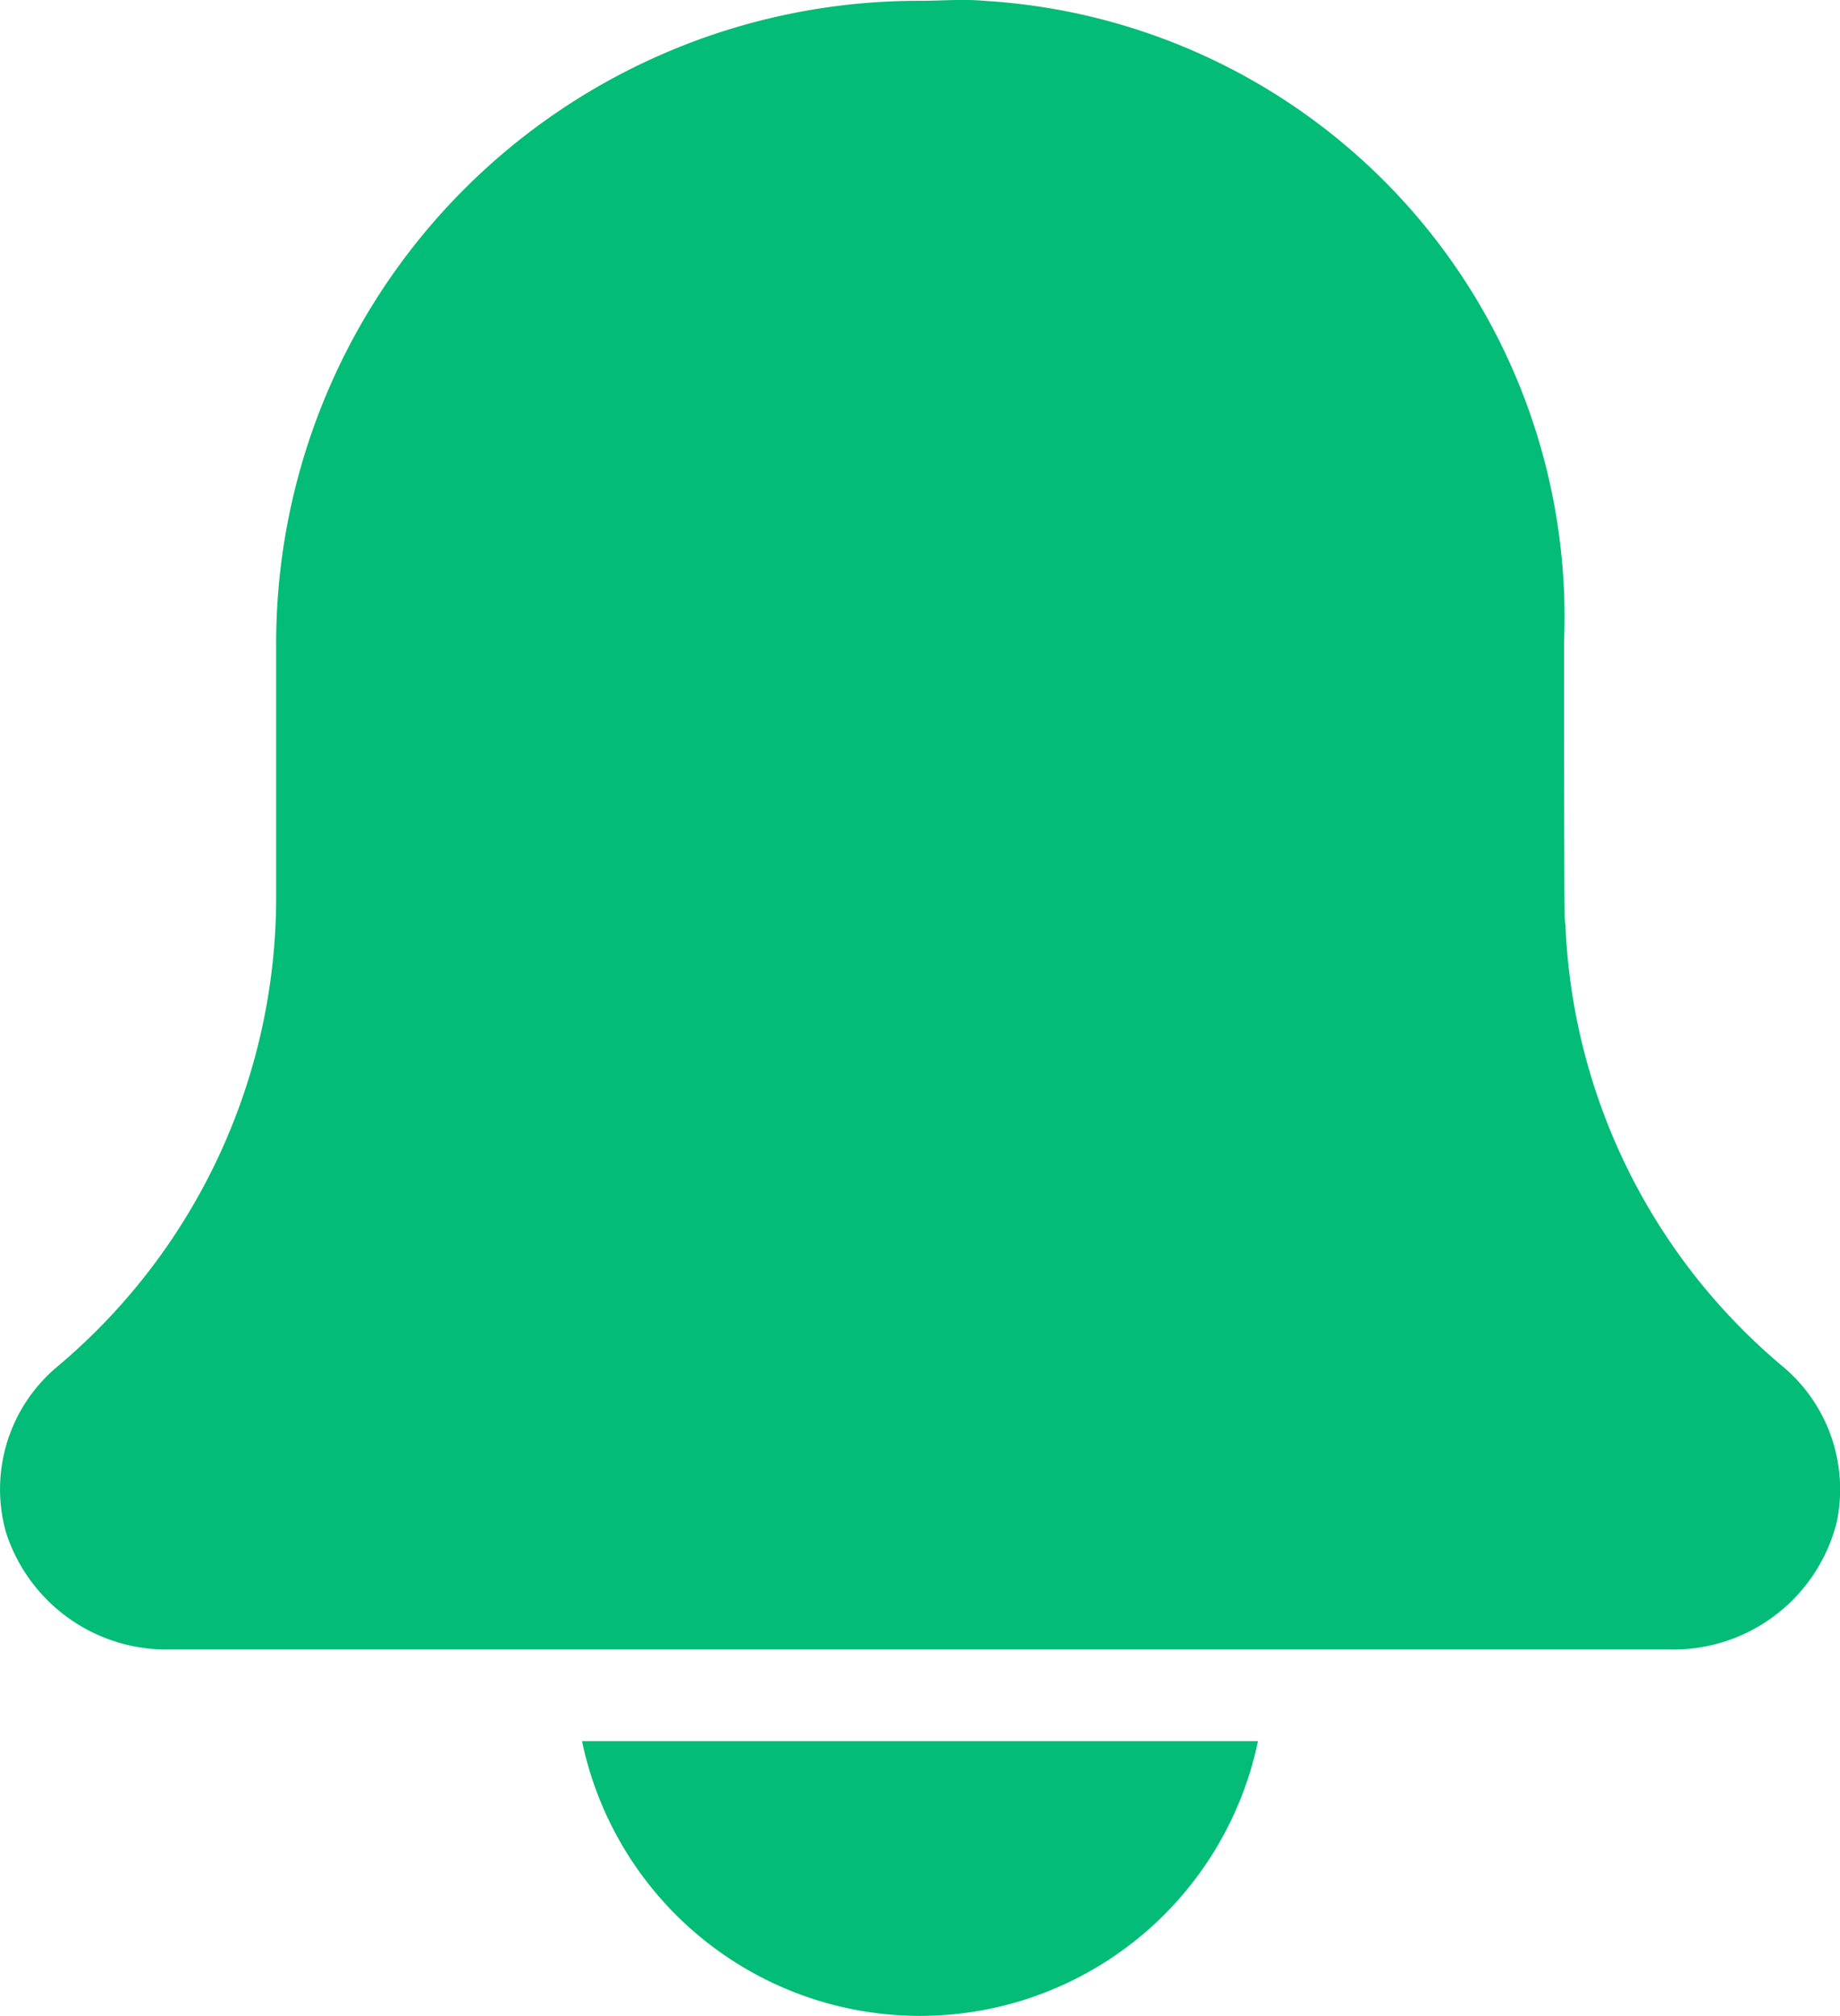
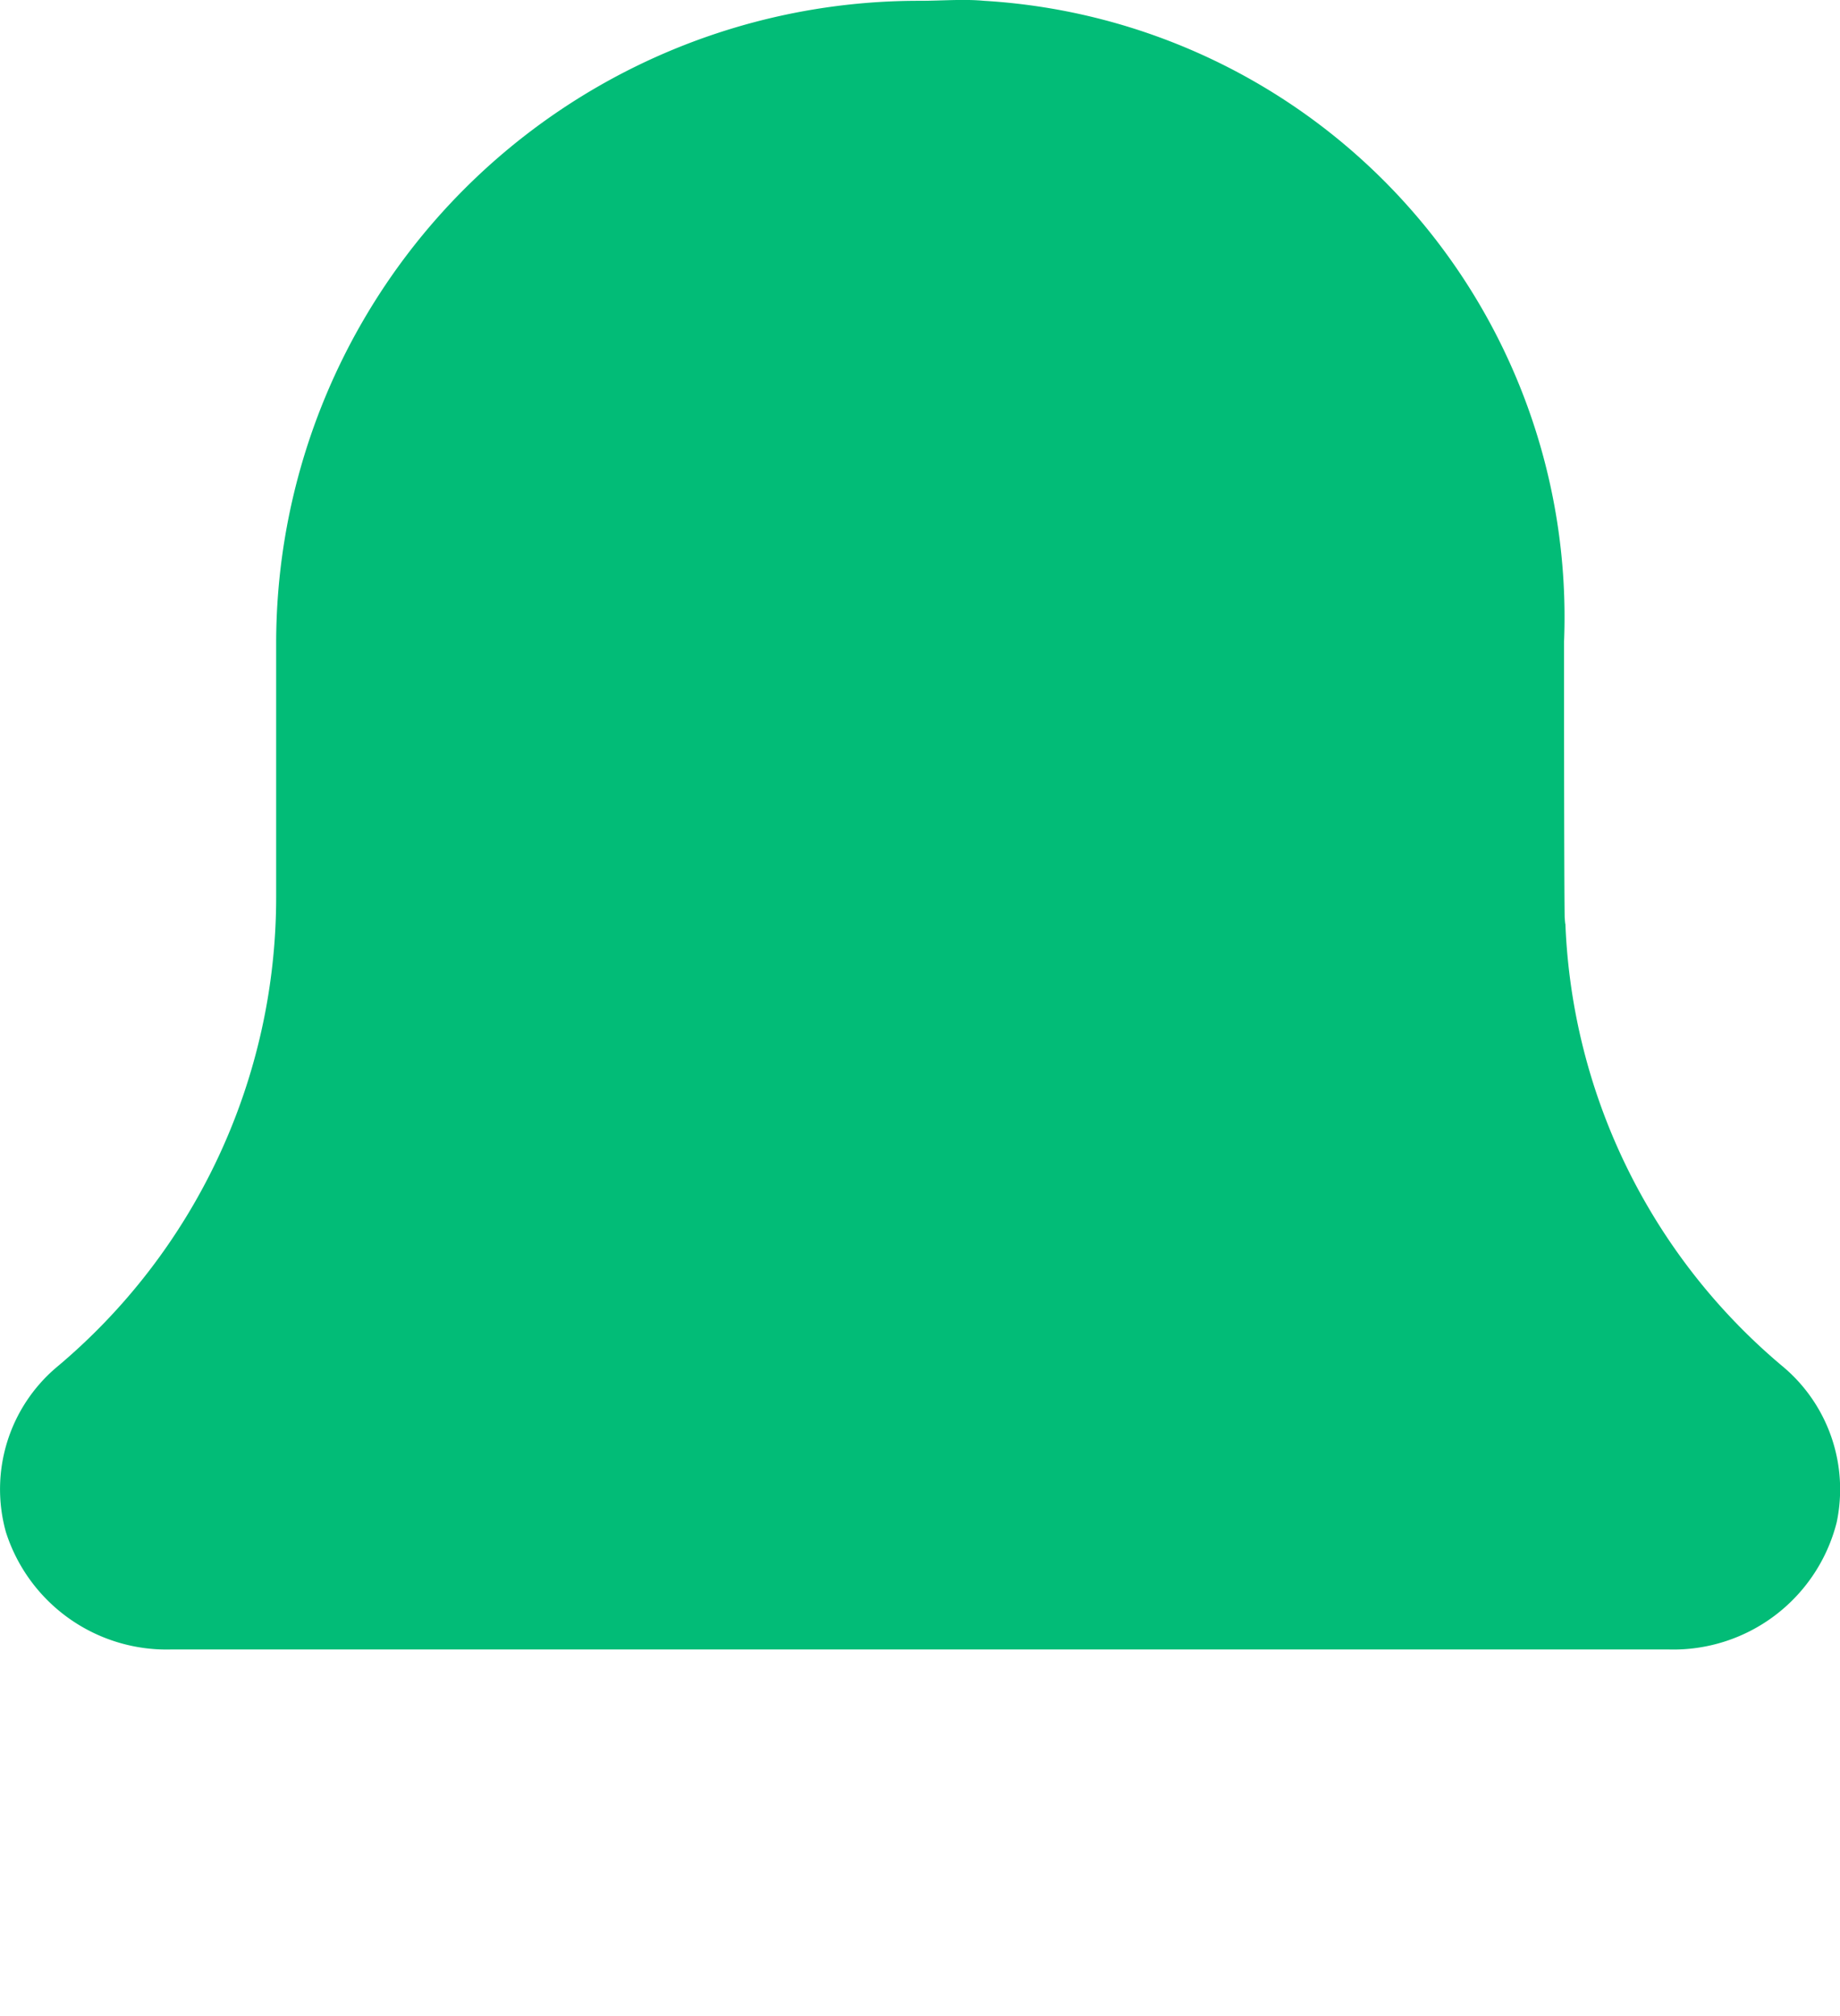
<svg xmlns="http://www.w3.org/2000/svg" width="18.216" height="19.949" viewBox="0 0 18.216 19.949">
  <g transform="translate(854 404.773)">
-     <path d="M138.311,450.719A3.417,3.417,0,0,0,141.657,448h-6.692A3.417,3.417,0,0,0,138.311,450.719Zm0,0" transform="translate(-983.203 -835.543)" fill="#02bc77" />
    <path d="M15.493,51.731s-.011.78-.011-2.718A6.11,6.11,0,0,0,9.74,42.668c-.2-.019-.427,0-.633,0a6.36,6.36,0,0,0-6.375,6.345V51.54A6.066,6.066,0,0,1,.556,56.192a1.581,1.581,0,0,0-.5,1.628,1.67,1.67,0,0,0,1.638,1.163H16.516a1.668,1.668,0,0,0,1.665-1.257,1.585,1.585,0,0,0-.544-1.552A6.02,6.02,0,0,1,15.493,51.731Z" transform="translate(-853.998 -447.433)" fill="#02bc77" />
  </g>
</svg>